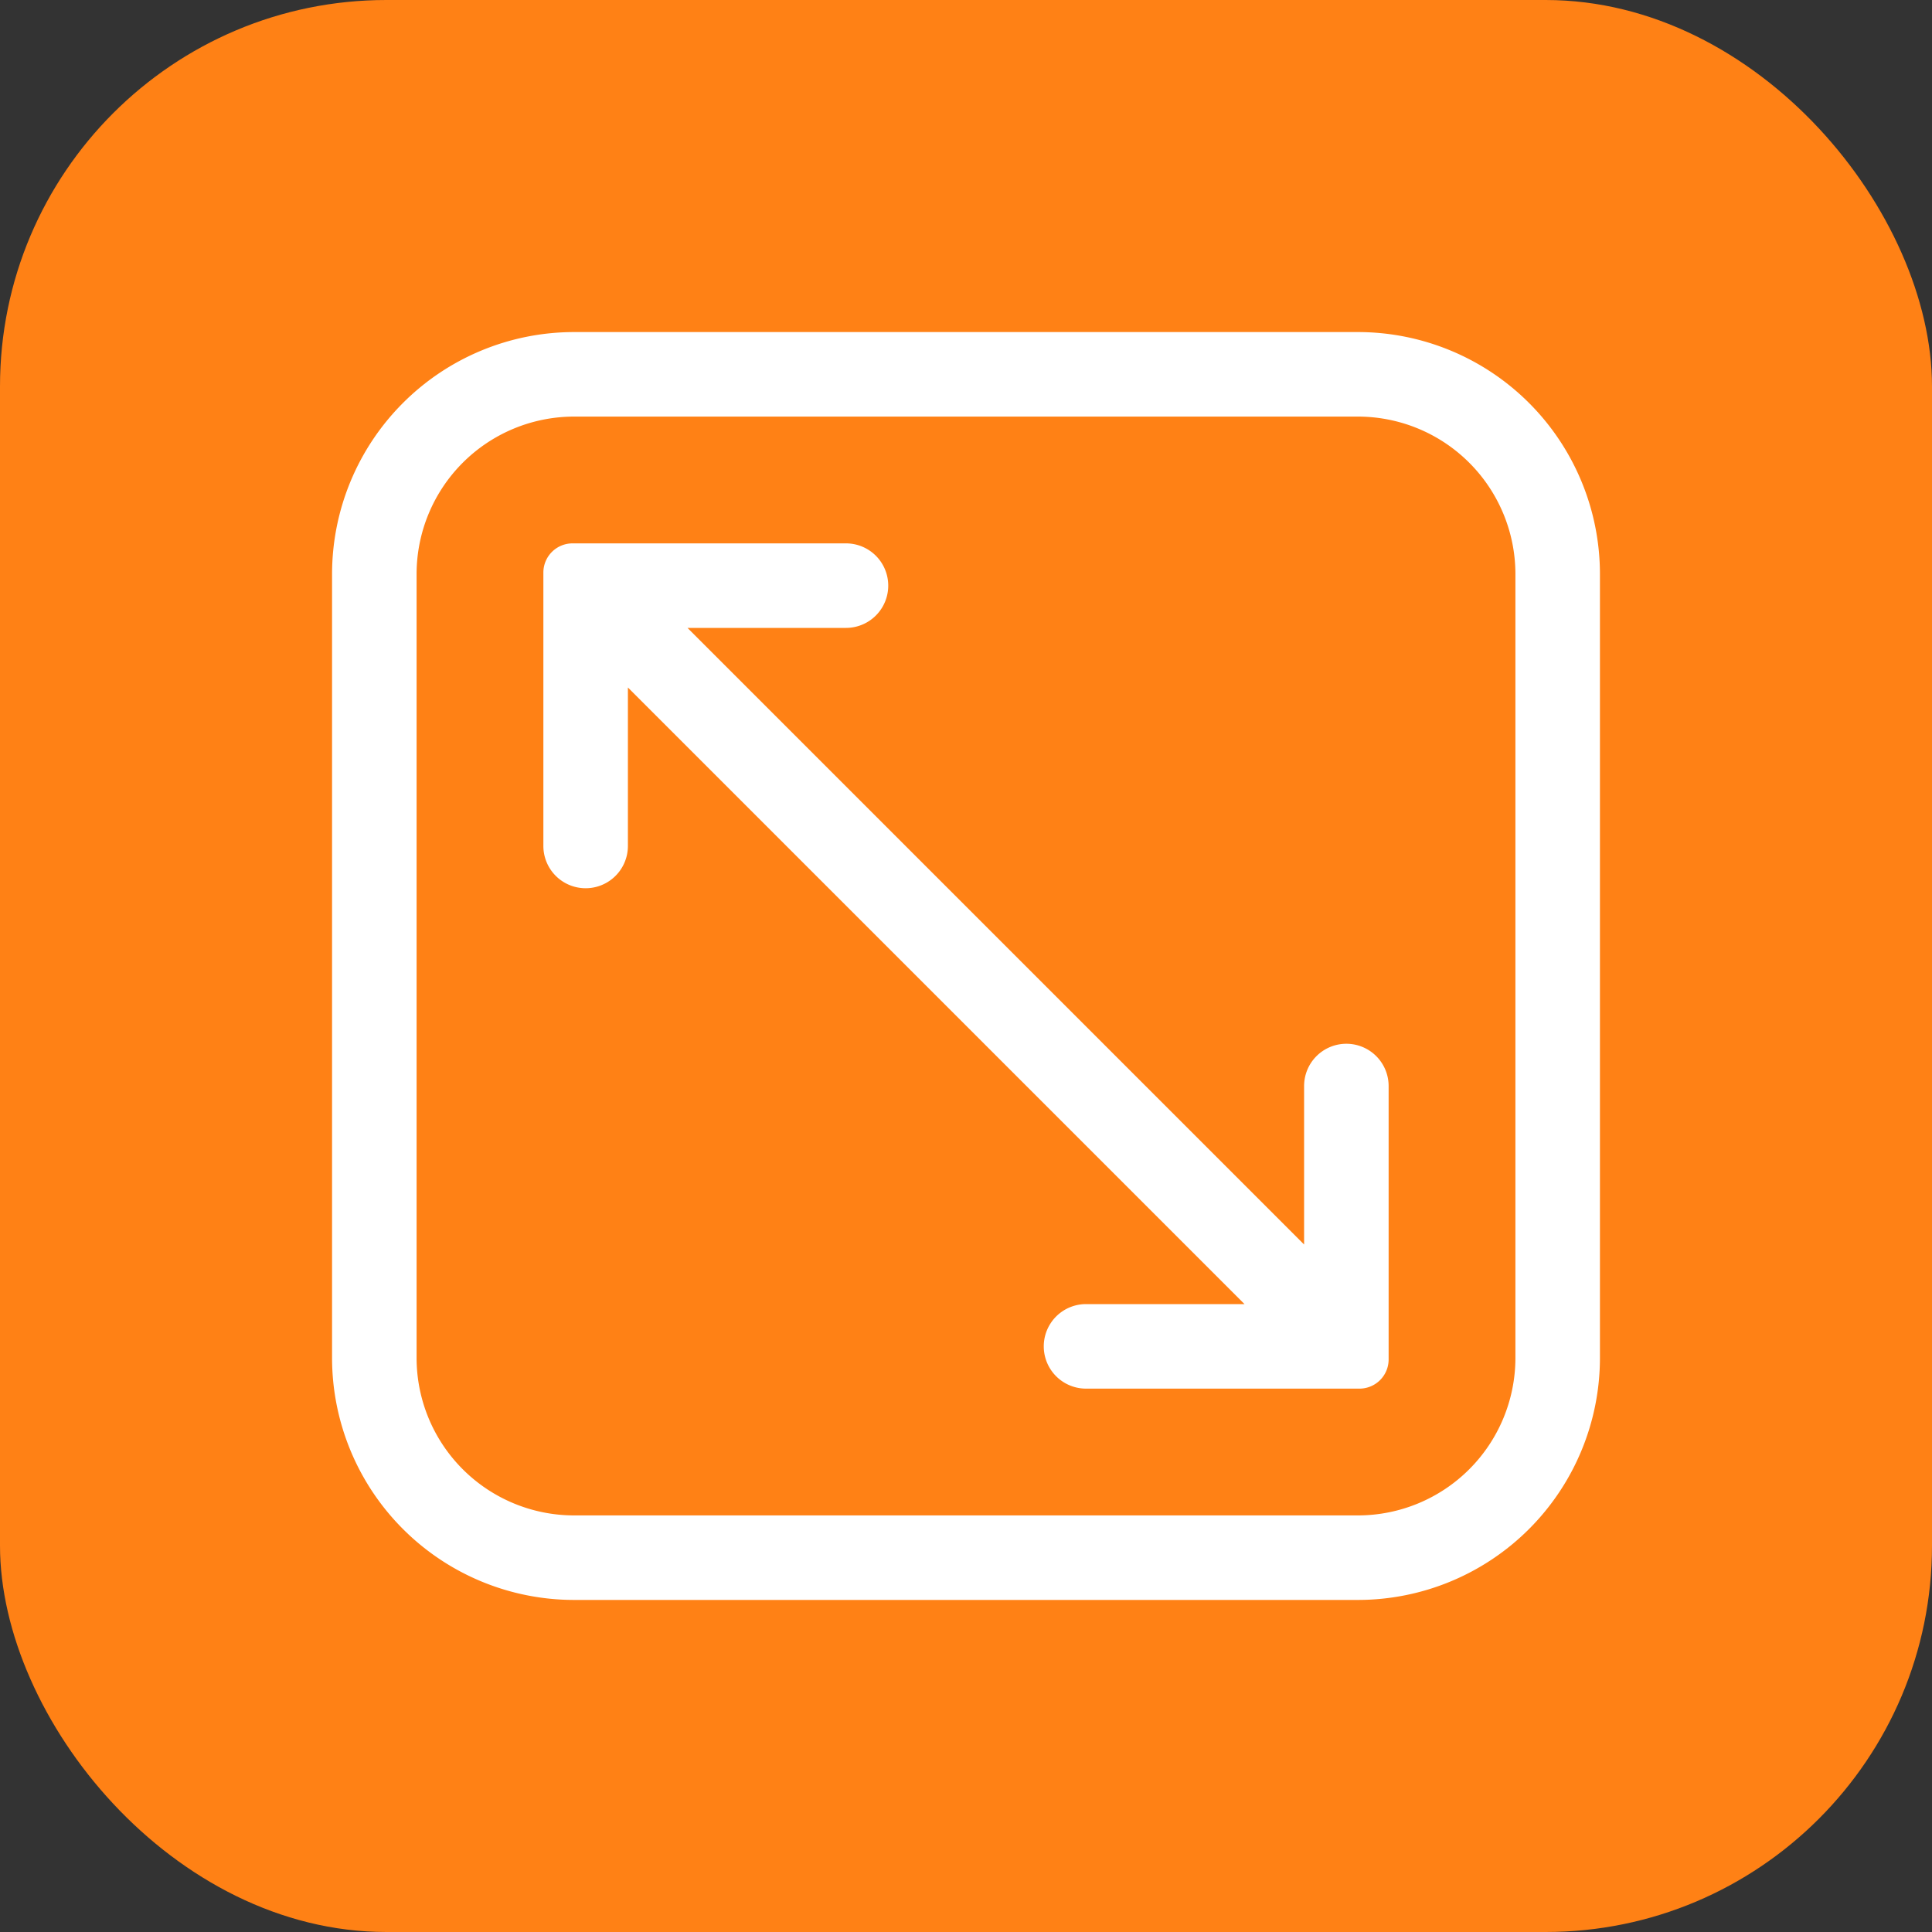
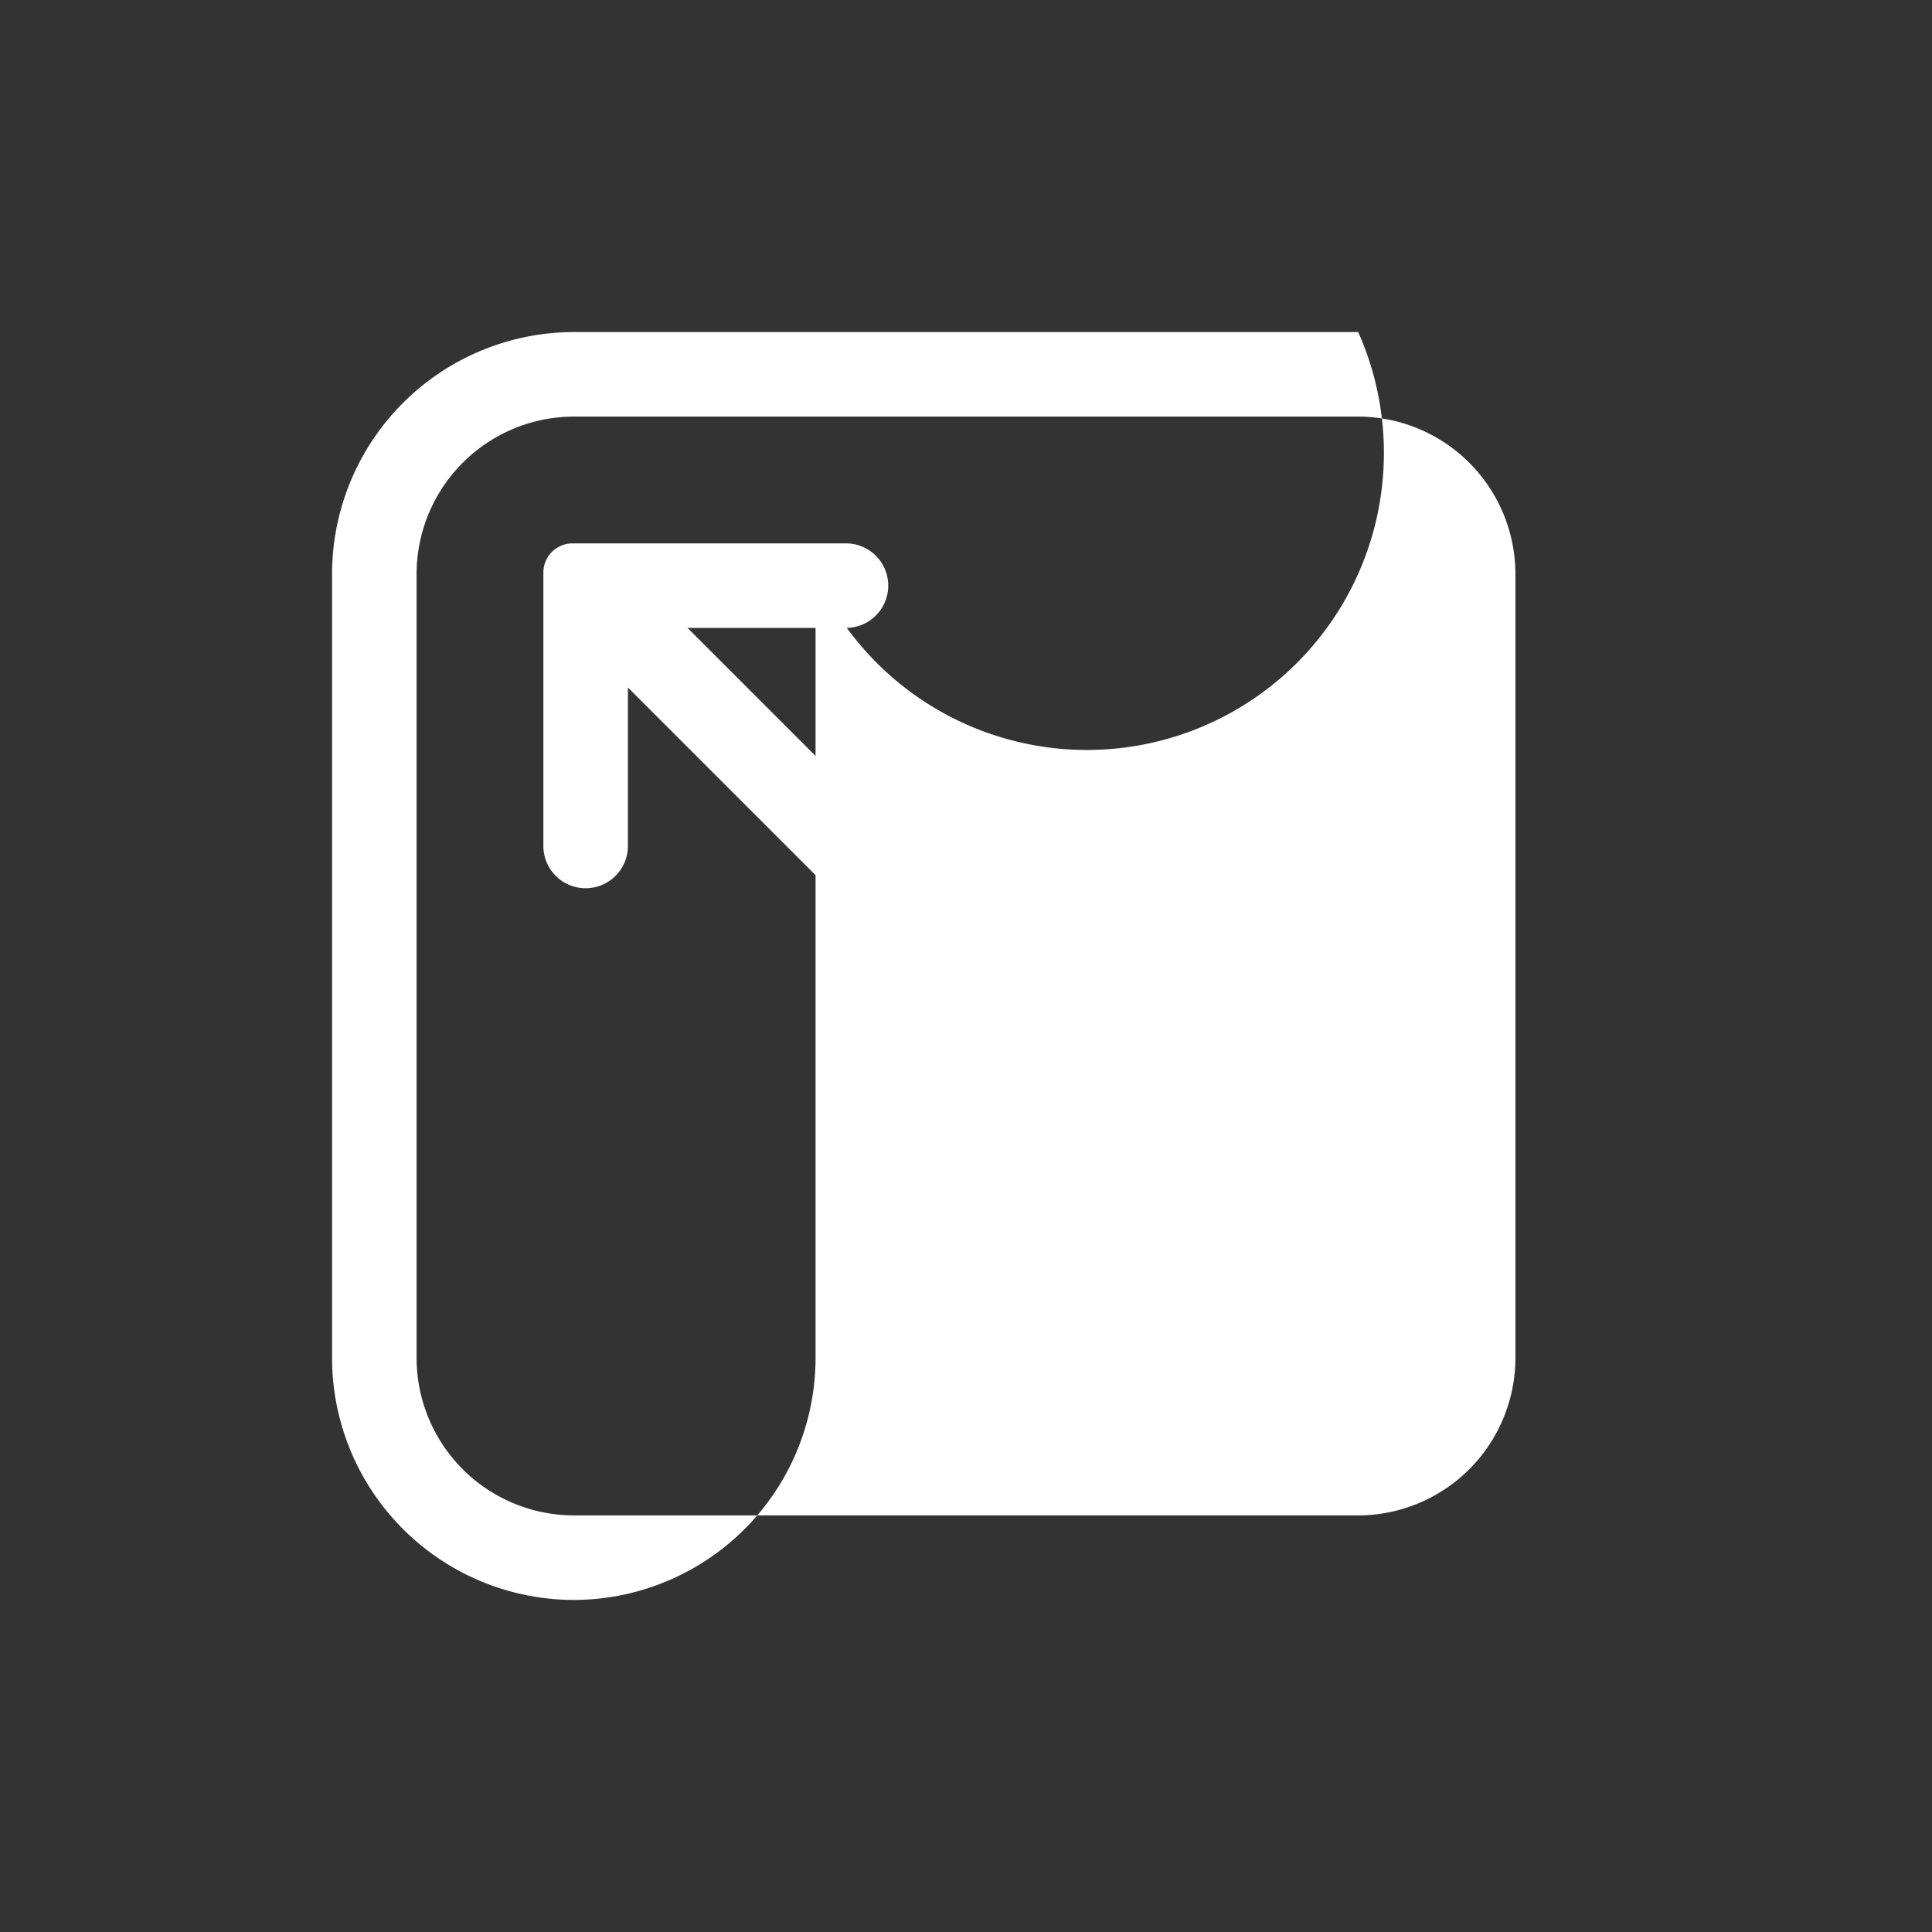
<svg xmlns="http://www.w3.org/2000/svg" xml:space="preserve" width="512" height="512" viewBox="0 0 32 32">
  <rect x="0" y="0" width="32" height="32" fill="#333333" stroke="none" />
-   <rect width="32" height="32" fill="#ff8115" rx="6.4" ry="6.4" />
  <g fill="#fff" data-name="Layer 2">
-     <path d="M22.496 5.5H9.504A4.01 4.01 0 0 0 5.5 9.504v12.992A4.01 4.01 0 0 0 9.504 26.5h12.992a4.01 4.01 0 0 0 4.004-4.004V9.504A4.01 4.01 0 0 0 22.496 5.5M25.1 22.496a2.61 2.61 0 0 1-2.604 2.604H9.504A2.61 2.61 0 0 1 6.9 22.496V9.504A2.61 2.61 0 0 1 9.504 6.9h12.992A2.61 2.61 0 0 1 25.1 9.504Z" data-original="#000000" />
+     <path d="M22.496 5.5H9.504A4.01 4.01 0 0 0 5.5 9.504v12.992A4.01 4.01 0 0 0 9.504 26.5a4.01 4.01 0 0 0 4.004-4.004V9.504A4.01 4.01 0 0 0 22.496 5.5M25.1 22.496a2.61 2.61 0 0 1-2.604 2.604H9.504A2.61 2.61 0 0 1 6.9 22.496V9.504A2.61 2.61 0 0 1 9.504 6.9h12.992A2.61 2.61 0 0 1 25.1 9.504Z" data-original="#000000" />
    <path d="M22.3 17.288a.7.7 0 0 0-.7.7v2.625L11.387 10.4h2.625a.7.7 0 0 0 0-1.4H9.483A.483.483 0 0 0 9 9.483v4.529a.7.7 0 0 0 1.4 0v-2.625L20.613 21.6h-2.625a.7.7 0 0 0 0 1.4h4.529a.483.483 0 0 0 .483-.483v-4.529a.7.7 0 0 0-.7-.7" data-original="#000000" />
  </g>
</svg>